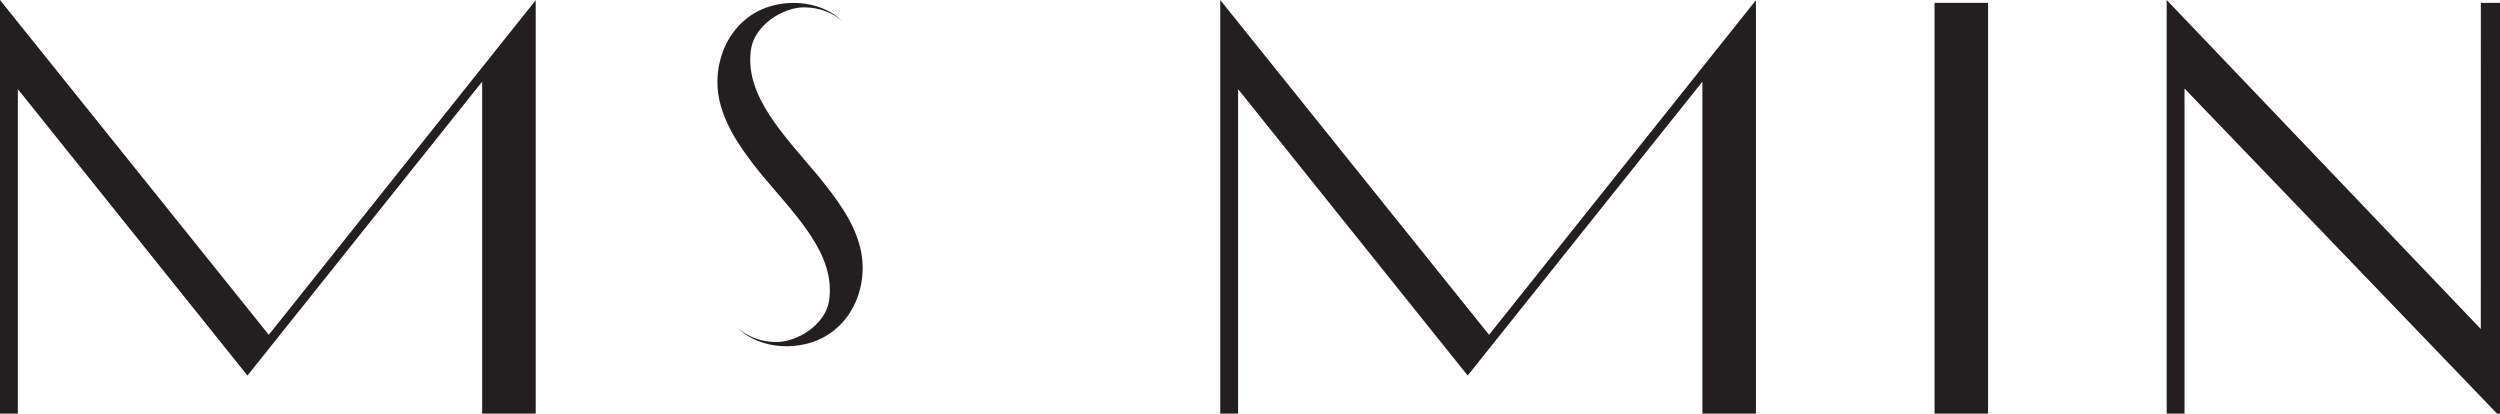
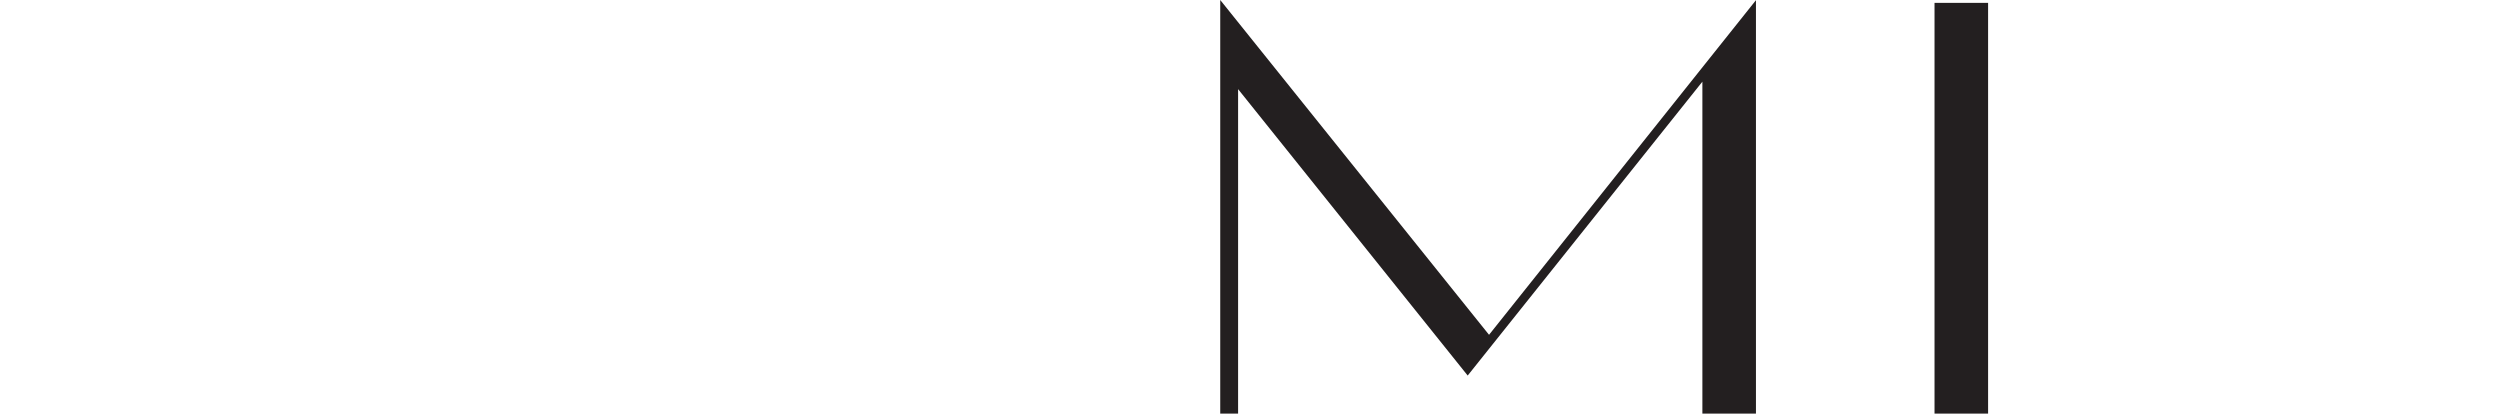
<svg xmlns="http://www.w3.org/2000/svg" xmlns:xlink="http://www.w3.org/1999/xlink" version="1.1" id="图层_1" x="0px" y="0px" width="420px" height="69.484px" viewBox="0 0 420 69.484" enable-background="new 0 0 420 69.484" xml:space="preserve">
  <polygon fill="#231F20" points="205,0 205,69.484 205.891,69.484 208,69.484 208,14.975 246.572,63.092 286,13.721 286,69.484   295,69.484 295,0.032 250.158,56.247 " />
-   <polygon fill="#231F20" points="0,0 0,69.484 1.014,69.484 3,69.484 3,14.975 41.572,63.092 81,13.721 81,69.484 90,69.484   90,0.032 45.158,56.247 " />
  <rect x="325" y="0.484" fill="#231F20" width="9" height="69" />
  <g>
    <defs>
-       <rect id="SVGID_1_" x="-56" y="-227.516" width="524" height="524" />
-     </defs>
+       </defs>
    <clipPath id="SVGID_2_">
      <use xlink:href="#SVGID_1_" overflow="visible" />
    </clipPath>
    <path clip-path="url(#SVGID_2_)" fill="#231F20" d="M137.399,29.484h-0.006c-5.879-7-12.348-13.505-11.226-21.193   c0.588-4.028,5.374-7.156,9.114-7.055c2.539,0.068,4.553,0.917,6.142,2.244c-2.091-2.057-5.354-3.097-8.596-2.98   c-9.378,0.343-13.661,9.215-11.917,16.559c1.069,4.508,3.92,8.425,7.148,12.425h0.005c5.88,7,12.35,13.326,11.227,21.015   c-0.589,4.027-5.374,7.066-9.114,6.966c-2.54-0.068-4.553-0.964-6.142-2.289c2.092,2.058,5.353,3.1,8.595,2.981   c9.38-0.342,13.661-9.076,11.919-16.42C143.478,37.231,140.628,33.484,137.399,29.484" />
-     <polygon clip-path="url(#SVGID_2_)" fill="#231F20" points="416.782,0.484 416.771,55.27 364,0 364,69.484 367,69.484 367,18.252    367,14.876 420,70 420,0.484  " />
  </g>
</svg>